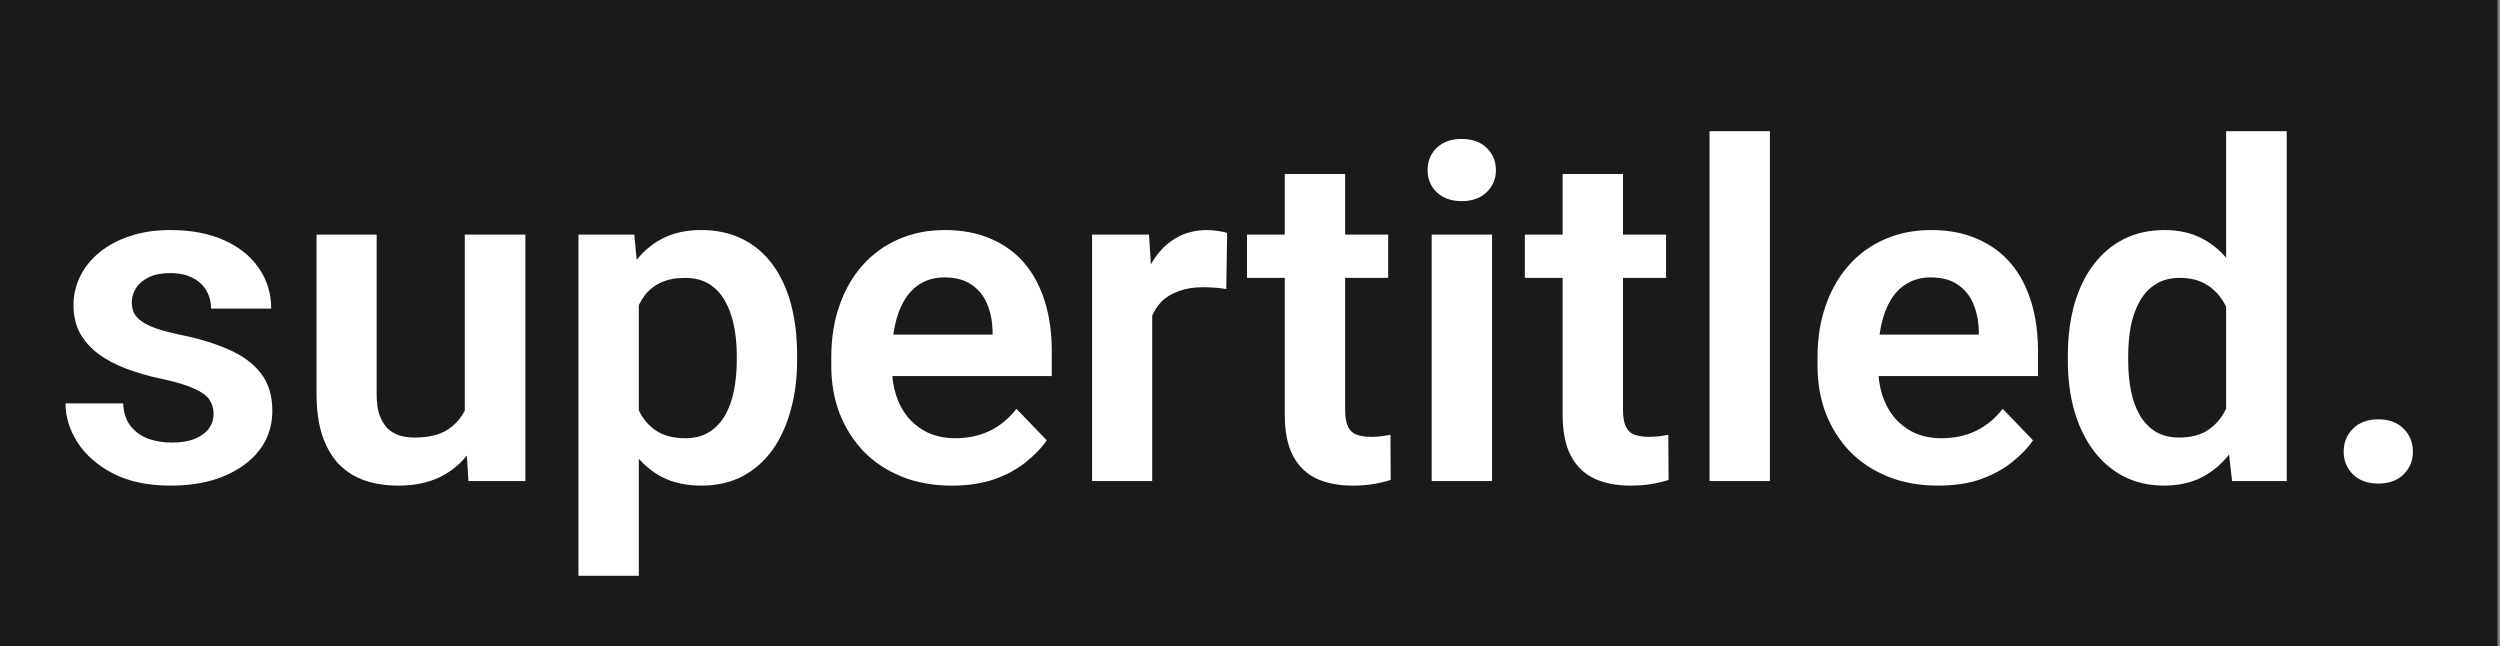
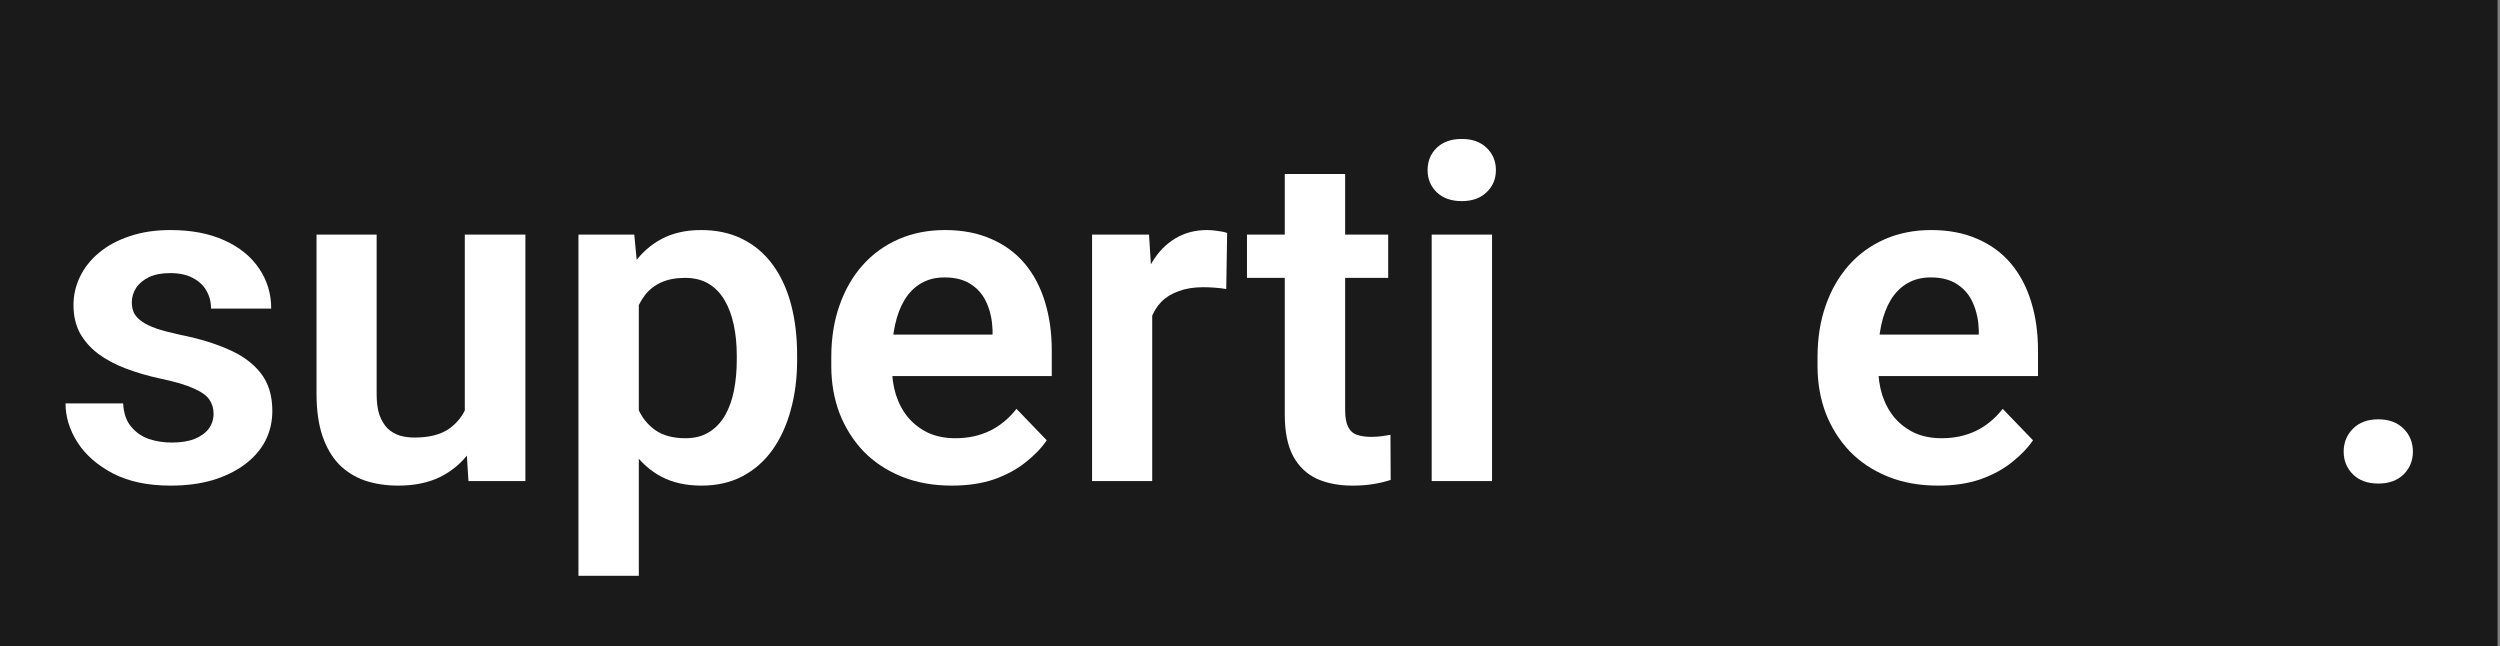
<svg xmlns="http://www.w3.org/2000/svg" width="147" height="38" viewBox="0 0 147 38" fill="none">
  <rect x="0" y="0" width="147" height="38" fill="#808080" stroke="none" />
  <rect width="146.857" height="38" fill="black" fill-opacity="0.8" />
  <path d="M12.558 24.321C12.558 24.018 12.478 23.745 12.317 23.505C12.156 23.263 11.853 23.045 11.406 22.848C10.969 22.643 10.326 22.451 9.478 22.272C8.728 22.112 8.036 21.911 7.402 21.67C6.768 21.429 6.223 21.138 5.768 20.799C5.313 20.451 4.955 20.045 4.696 19.58C4.446 19.107 4.321 18.562 4.321 17.946C4.321 17.348 4.451 16.786 4.71 16.259C4.969 15.723 5.344 15.255 5.835 14.853C6.326 14.442 6.924 14.12 7.63 13.888C8.335 13.647 9.13 13.527 10.013 13.527C11.246 13.527 12.304 13.728 13.188 14.13C14.08 14.531 14.763 15.085 15.237 15.79C15.71 16.487 15.947 17.272 15.947 18.147H12.411C12.411 17.763 12.322 17.415 12.143 17.103C11.973 16.79 11.71 16.54 11.353 16.353C10.996 16.156 10.545 16.058 10 16.058C9.509 16.058 9.094 16.138 8.755 16.299C8.424 16.46 8.174 16.67 8.005 16.929C7.835 17.188 7.75 17.473 7.75 17.786C7.75 18.018 7.795 18.228 7.884 18.415C7.982 18.594 8.138 18.759 8.353 18.911C8.567 19.062 8.857 19.201 9.223 19.326C9.598 19.451 10.058 19.571 10.603 19.688C11.683 19.902 12.625 20.188 13.429 20.545C14.241 20.893 14.875 21.357 15.33 21.938C15.786 22.518 16.013 23.259 16.013 24.161C16.013 24.804 15.875 25.393 15.598 25.929C15.322 26.455 14.92 26.915 14.393 27.308C13.866 27.701 13.237 28.009 12.505 28.232C11.772 28.446 10.947 28.554 10.027 28.554C8.696 28.554 7.571 28.317 6.652 27.844C5.732 27.362 5.036 26.755 4.563 26.022C4.089 25.281 3.853 24.513 3.853 23.719H7.241C7.268 24.281 7.42 24.732 7.696 25.071C7.973 25.411 8.321 25.656 8.741 25.808C9.17 25.951 9.621 26.022 10.094 26.022C10.63 26.022 11.08 25.951 11.447 25.808C11.812 25.656 12.089 25.455 12.277 25.205C12.464 24.946 12.558 24.652 12.558 24.321Z" fill="white" />
-   <path d="M27.33 24.844V13.795H30.893V28.286H27.545L27.33 24.844ZM27.786 21.844L28.884 21.817C28.884 22.79 28.777 23.688 28.562 24.509C28.348 25.33 28.013 26.045 27.558 26.652C27.112 27.25 26.545 27.719 25.857 28.058C25.17 28.388 24.357 28.554 23.42 28.554C22.705 28.554 22.054 28.455 21.464 28.259C20.875 28.054 20.366 27.737 19.938 27.308C19.518 26.87 19.192 26.312 18.96 25.634C18.728 24.946 18.612 24.12 18.612 23.156V13.795H22.147V23.183C22.147 23.665 22.201 24.067 22.308 24.388C22.424 24.71 22.58 24.973 22.777 25.179C22.982 25.375 23.219 25.518 23.487 25.607C23.763 25.688 24.058 25.728 24.371 25.728C25.228 25.728 25.902 25.558 26.393 25.219C26.893 24.87 27.25 24.406 27.464 23.826C27.679 23.237 27.786 22.576 27.786 21.844Z" fill="white" />
+   <path d="M27.33 24.844V13.795H30.893V28.286H27.545L27.33 24.844M27.786 21.844L28.884 21.817C28.884 22.79 28.777 23.688 28.562 24.509C28.348 25.33 28.013 26.045 27.558 26.652C27.112 27.25 26.545 27.719 25.857 28.058C25.17 28.388 24.357 28.554 23.42 28.554C22.705 28.554 22.054 28.455 21.464 28.259C20.875 28.054 20.366 27.737 19.938 27.308C19.518 26.87 19.192 26.312 18.96 25.634C18.728 24.946 18.612 24.12 18.612 23.156V13.795H22.147V23.183C22.147 23.665 22.201 24.067 22.308 24.388C22.424 24.71 22.58 24.973 22.777 25.179C22.982 25.375 23.219 25.518 23.487 25.607C23.763 25.688 24.058 25.728 24.371 25.728C25.228 25.728 25.902 25.558 26.393 25.219C26.893 24.87 27.25 24.406 27.464 23.826C27.679 23.237 27.786 22.576 27.786 21.844Z" fill="white" />
  <path d="M37.562 16.58V33.857H34.013V13.795H37.295L37.562 16.58ZM46.871 20.893V21.174C46.871 22.228 46.746 23.205 46.496 24.107C46.255 25 45.897 25.781 45.424 26.451C44.951 27.112 44.362 27.63 43.656 28.005C42.96 28.37 42.156 28.554 41.246 28.554C40.353 28.554 39.576 28.384 38.915 28.045C38.255 27.696 37.697 27.205 37.241 26.571C36.786 25.938 36.42 25.201 36.143 24.362C35.875 23.513 35.674 22.589 35.54 21.589V20.692C35.674 19.63 35.875 18.665 36.143 17.799C36.42 16.924 36.786 16.17 37.241 15.536C37.697 14.893 38.25 14.397 38.902 14.049C39.562 13.701 40.335 13.527 41.219 13.527C42.138 13.527 42.947 13.701 43.643 14.049C44.348 14.397 44.942 14.897 45.424 15.549C45.906 16.201 46.268 16.978 46.509 17.88C46.75 18.781 46.871 19.786 46.871 20.893ZM43.322 21.174V20.893C43.322 20.25 43.263 19.656 43.147 19.112C43.031 18.558 42.853 18.076 42.612 17.665C42.371 17.245 42.058 16.92 41.674 16.688C41.29 16.455 40.826 16.339 40.281 16.339C39.737 16.339 39.268 16.429 38.875 16.607C38.482 16.786 38.161 17.04 37.911 17.37C37.661 17.701 37.464 18.094 37.322 18.549C37.188 18.995 37.098 19.491 37.054 20.036V22.259C37.134 22.92 37.29 23.513 37.522 24.04C37.755 24.567 38.094 24.987 38.54 25.299C38.996 25.612 39.585 25.768 40.308 25.768C40.853 25.768 41.317 25.647 41.701 25.406C42.085 25.165 42.397 24.835 42.638 24.415C42.88 23.987 43.054 23.495 43.161 22.942C43.268 22.388 43.322 21.799 43.322 21.174Z" fill="white" />
  <path d="M55.964 28.554C54.866 28.554 53.88 28.375 53.005 28.018C52.13 27.661 51.384 27.165 50.768 26.531C50.161 25.888 49.692 25.143 49.362 24.295C49.04 23.438 48.88 22.518 48.88 21.536V21C48.88 19.884 49.04 18.87 49.362 17.96C49.683 17.04 50.138 16.25 50.728 15.589C51.317 14.929 52.022 14.42 52.844 14.062C53.665 13.705 54.572 13.527 55.562 13.527C56.589 13.527 57.496 13.701 58.281 14.049C59.067 14.388 59.723 14.87 60.25 15.495C60.777 16.12 61.174 16.87 61.442 17.745C61.71 18.612 61.844 19.571 61.844 20.625V22.112H50.487V19.674H58.362V19.406C58.344 18.844 58.237 18.33 58.04 17.866C57.844 17.393 57.54 17.018 57.13 16.741C56.719 16.455 56.188 16.312 55.536 16.312C55.009 16.312 54.549 16.429 54.156 16.661C53.772 16.884 53.451 17.205 53.192 17.625C52.942 18.036 52.755 18.527 52.63 19.098C52.505 19.67 52.442 20.304 52.442 21V21.536C52.442 22.143 52.522 22.705 52.683 23.223C52.853 23.741 53.098 24.192 53.42 24.576C53.75 24.951 54.143 25.245 54.598 25.46C55.062 25.665 55.589 25.768 56.179 25.768C56.92 25.768 57.589 25.625 58.188 25.339C58.795 25.045 59.322 24.612 59.768 24.04L61.549 25.888C61.246 26.335 60.835 26.763 60.317 27.174C59.808 27.585 59.192 27.92 58.469 28.179C57.746 28.429 56.911 28.554 55.964 28.554Z" fill="white" />
  <path d="M67.75 16.755V28.286H64.214V13.795H67.562L67.75 16.755ZM72.156 13.701L72.103 16.995C71.906 16.96 71.683 16.933 71.433 16.915C71.192 16.897 70.964 16.888 70.75 16.888C70.205 16.888 69.728 16.964 69.317 17.116C68.906 17.259 68.562 17.469 68.286 17.745C68.018 18.022 67.812 18.362 67.67 18.763C67.527 19.156 67.447 19.603 67.429 20.103L66.665 20.009C66.665 19.089 66.759 18.237 66.947 17.451C67.134 16.665 67.406 15.978 67.763 15.388C68.121 14.799 68.567 14.344 69.103 14.022C69.647 13.692 70.272 13.527 70.978 13.527C71.174 13.527 71.384 13.545 71.607 13.58C71.839 13.607 72.022 13.647 72.156 13.701Z" fill="white" />
  <path d="M81.625 13.795V16.339H73.322V13.795H81.625ZM75.545 10.232H79.094V24.107C79.094 24.536 79.152 24.866 79.268 25.098C79.384 25.33 79.558 25.487 79.79 25.567C80.022 25.647 80.299 25.688 80.621 25.688C80.853 25.688 81.067 25.674 81.263 25.647C81.46 25.62 81.625 25.594 81.759 25.567L81.772 28.219C81.478 28.317 81.143 28.397 80.768 28.46C80.402 28.522 79.987 28.554 79.522 28.554C78.728 28.554 78.031 28.42 77.433 28.152C76.835 27.875 76.371 27.433 76.04 26.826C75.71 26.21 75.545 25.397 75.545 24.388V10.232Z" fill="white" />
  <path d="M87.732 13.795V28.286H84.183V13.795H87.732ZM83.942 10.005C83.942 9.478 84.121 9.04 84.478 8.692C84.844 8.344 85.335 8.17 85.951 8.17C86.567 8.17 87.054 8.344 87.411 8.692C87.777 9.04 87.96 9.478 87.96 10.005C87.96 10.522 87.777 10.955 87.411 11.304C87.054 11.652 86.567 11.826 85.951 11.826C85.335 11.826 84.844 11.652 84.478 11.304C84.121 10.955 83.942 10.522 83.942 10.005Z" fill="white" />
-   <path d="M97.964 13.795V16.339H89.661V13.795H97.964ZM91.884 10.232H95.433V24.107C95.433 24.536 95.491 24.866 95.607 25.098C95.723 25.33 95.897 25.487 96.129 25.567C96.362 25.647 96.638 25.688 96.96 25.688C97.192 25.688 97.406 25.674 97.603 25.647C97.799 25.62 97.964 25.594 98.098 25.567L98.112 28.219C97.817 28.317 97.482 28.397 97.107 28.46C96.741 28.522 96.326 28.554 95.862 28.554C95.067 28.554 94.371 28.42 93.772 28.152C93.174 27.875 92.71 27.433 92.379 26.826C92.049 26.21 91.884 25.397 91.884 24.388V10.232Z" fill="white" />
-   <path d="M104.071 7.714V28.286H100.522V7.714H104.071Z" fill="white" />
  <path d="M113.955 28.554C112.857 28.554 111.871 28.375 110.996 28.018C110.121 27.661 109.375 27.165 108.759 26.531C108.152 25.888 107.683 25.143 107.353 24.295C107.031 23.438 106.871 22.518 106.871 21.536V21C106.871 19.884 107.031 18.87 107.353 17.96C107.674 17.04 108.13 16.25 108.719 15.589C109.308 14.929 110.013 14.42 110.835 14.062C111.656 13.705 112.563 13.527 113.554 13.527C114.58 13.527 115.487 13.701 116.272 14.049C117.058 14.388 117.714 14.87 118.241 15.495C118.768 16.12 119.165 16.87 119.433 17.745C119.701 18.612 119.835 19.571 119.835 20.625V22.112H108.478V19.674H116.353V19.406C116.335 18.844 116.228 18.33 116.031 17.866C115.835 17.393 115.531 17.018 115.121 16.741C114.71 16.455 114.179 16.312 113.527 16.312C113 16.312 112.54 16.429 112.147 16.661C111.763 16.884 111.442 17.205 111.183 17.625C110.933 18.036 110.746 18.527 110.621 19.098C110.496 19.67 110.433 20.304 110.433 21V21.536C110.433 22.143 110.513 22.705 110.674 23.223C110.844 23.741 111.089 24.192 111.411 24.576C111.741 24.951 112.134 25.245 112.589 25.46C113.054 25.665 113.58 25.768 114.17 25.768C114.911 25.768 115.58 25.625 116.179 25.339C116.786 25.045 117.313 24.612 117.759 24.04L119.54 25.888C119.237 26.335 118.826 26.763 118.308 27.174C117.799 27.585 117.183 27.92 116.46 28.179C115.737 28.429 114.902 28.554 113.955 28.554Z" fill="white" />
-   <path d="M130.897 25.205V7.714H134.46V28.286H131.246L130.897 25.205ZM121.589 21.214V20.933C121.589 19.826 121.714 18.821 121.964 17.92C122.223 17.009 122.598 16.228 123.089 15.576C123.58 14.924 124.174 14.42 124.871 14.062C125.576 13.705 126.375 13.527 127.268 13.527C128.134 13.527 128.888 13.701 129.531 14.049C130.183 14.397 130.737 14.893 131.192 15.536C131.656 16.179 132.027 16.942 132.304 17.826C132.58 18.701 132.781 19.665 132.906 20.719V21.482C132.781 22.509 132.58 23.451 132.304 24.308C132.027 25.165 131.656 25.915 131.192 26.558C130.737 27.192 130.183 27.683 129.531 28.031C128.88 28.38 128.116 28.554 127.241 28.554C126.357 28.554 125.563 28.37 124.857 28.005C124.161 27.638 123.567 27.125 123.076 26.464C122.594 25.804 122.223 25.027 121.964 24.134C121.714 23.241 121.589 22.268 121.589 21.214ZM125.138 20.933V21.214C125.138 21.839 125.192 22.424 125.299 22.969C125.406 23.513 125.58 23.995 125.821 24.415C126.063 24.826 126.371 25.147 126.746 25.38C127.13 25.612 127.594 25.728 128.138 25.728C128.835 25.728 129.406 25.576 129.853 25.272C130.308 24.96 130.661 24.536 130.911 24C131.161 23.455 131.321 22.844 131.393 22.165V20.062C131.357 19.527 131.263 19.031 131.112 18.576C130.969 18.12 130.763 17.728 130.496 17.397C130.237 17.067 129.915 16.808 129.531 16.62C129.147 16.433 128.692 16.339 128.165 16.339C127.621 16.339 127.156 16.46 126.772 16.701C126.388 16.933 126.076 17.259 125.835 17.679C125.594 18.098 125.415 18.585 125.299 19.138C125.192 19.692 125.138 20.29 125.138 20.933Z" fill="white" />
  <path d="M137.808 26.558C137.808 26.022 137.991 25.571 138.357 25.205C138.723 24.839 139.219 24.656 139.844 24.656C140.469 24.656 140.964 24.839 141.33 25.205C141.696 25.571 141.879 26.022 141.879 26.558C141.879 27.085 141.696 27.531 141.33 27.897C140.964 28.255 140.469 28.433 139.844 28.433C139.219 28.433 138.723 28.255 138.357 27.897C137.991 27.531 137.808 27.085 137.808 26.558Z" fill="white" />
</svg>